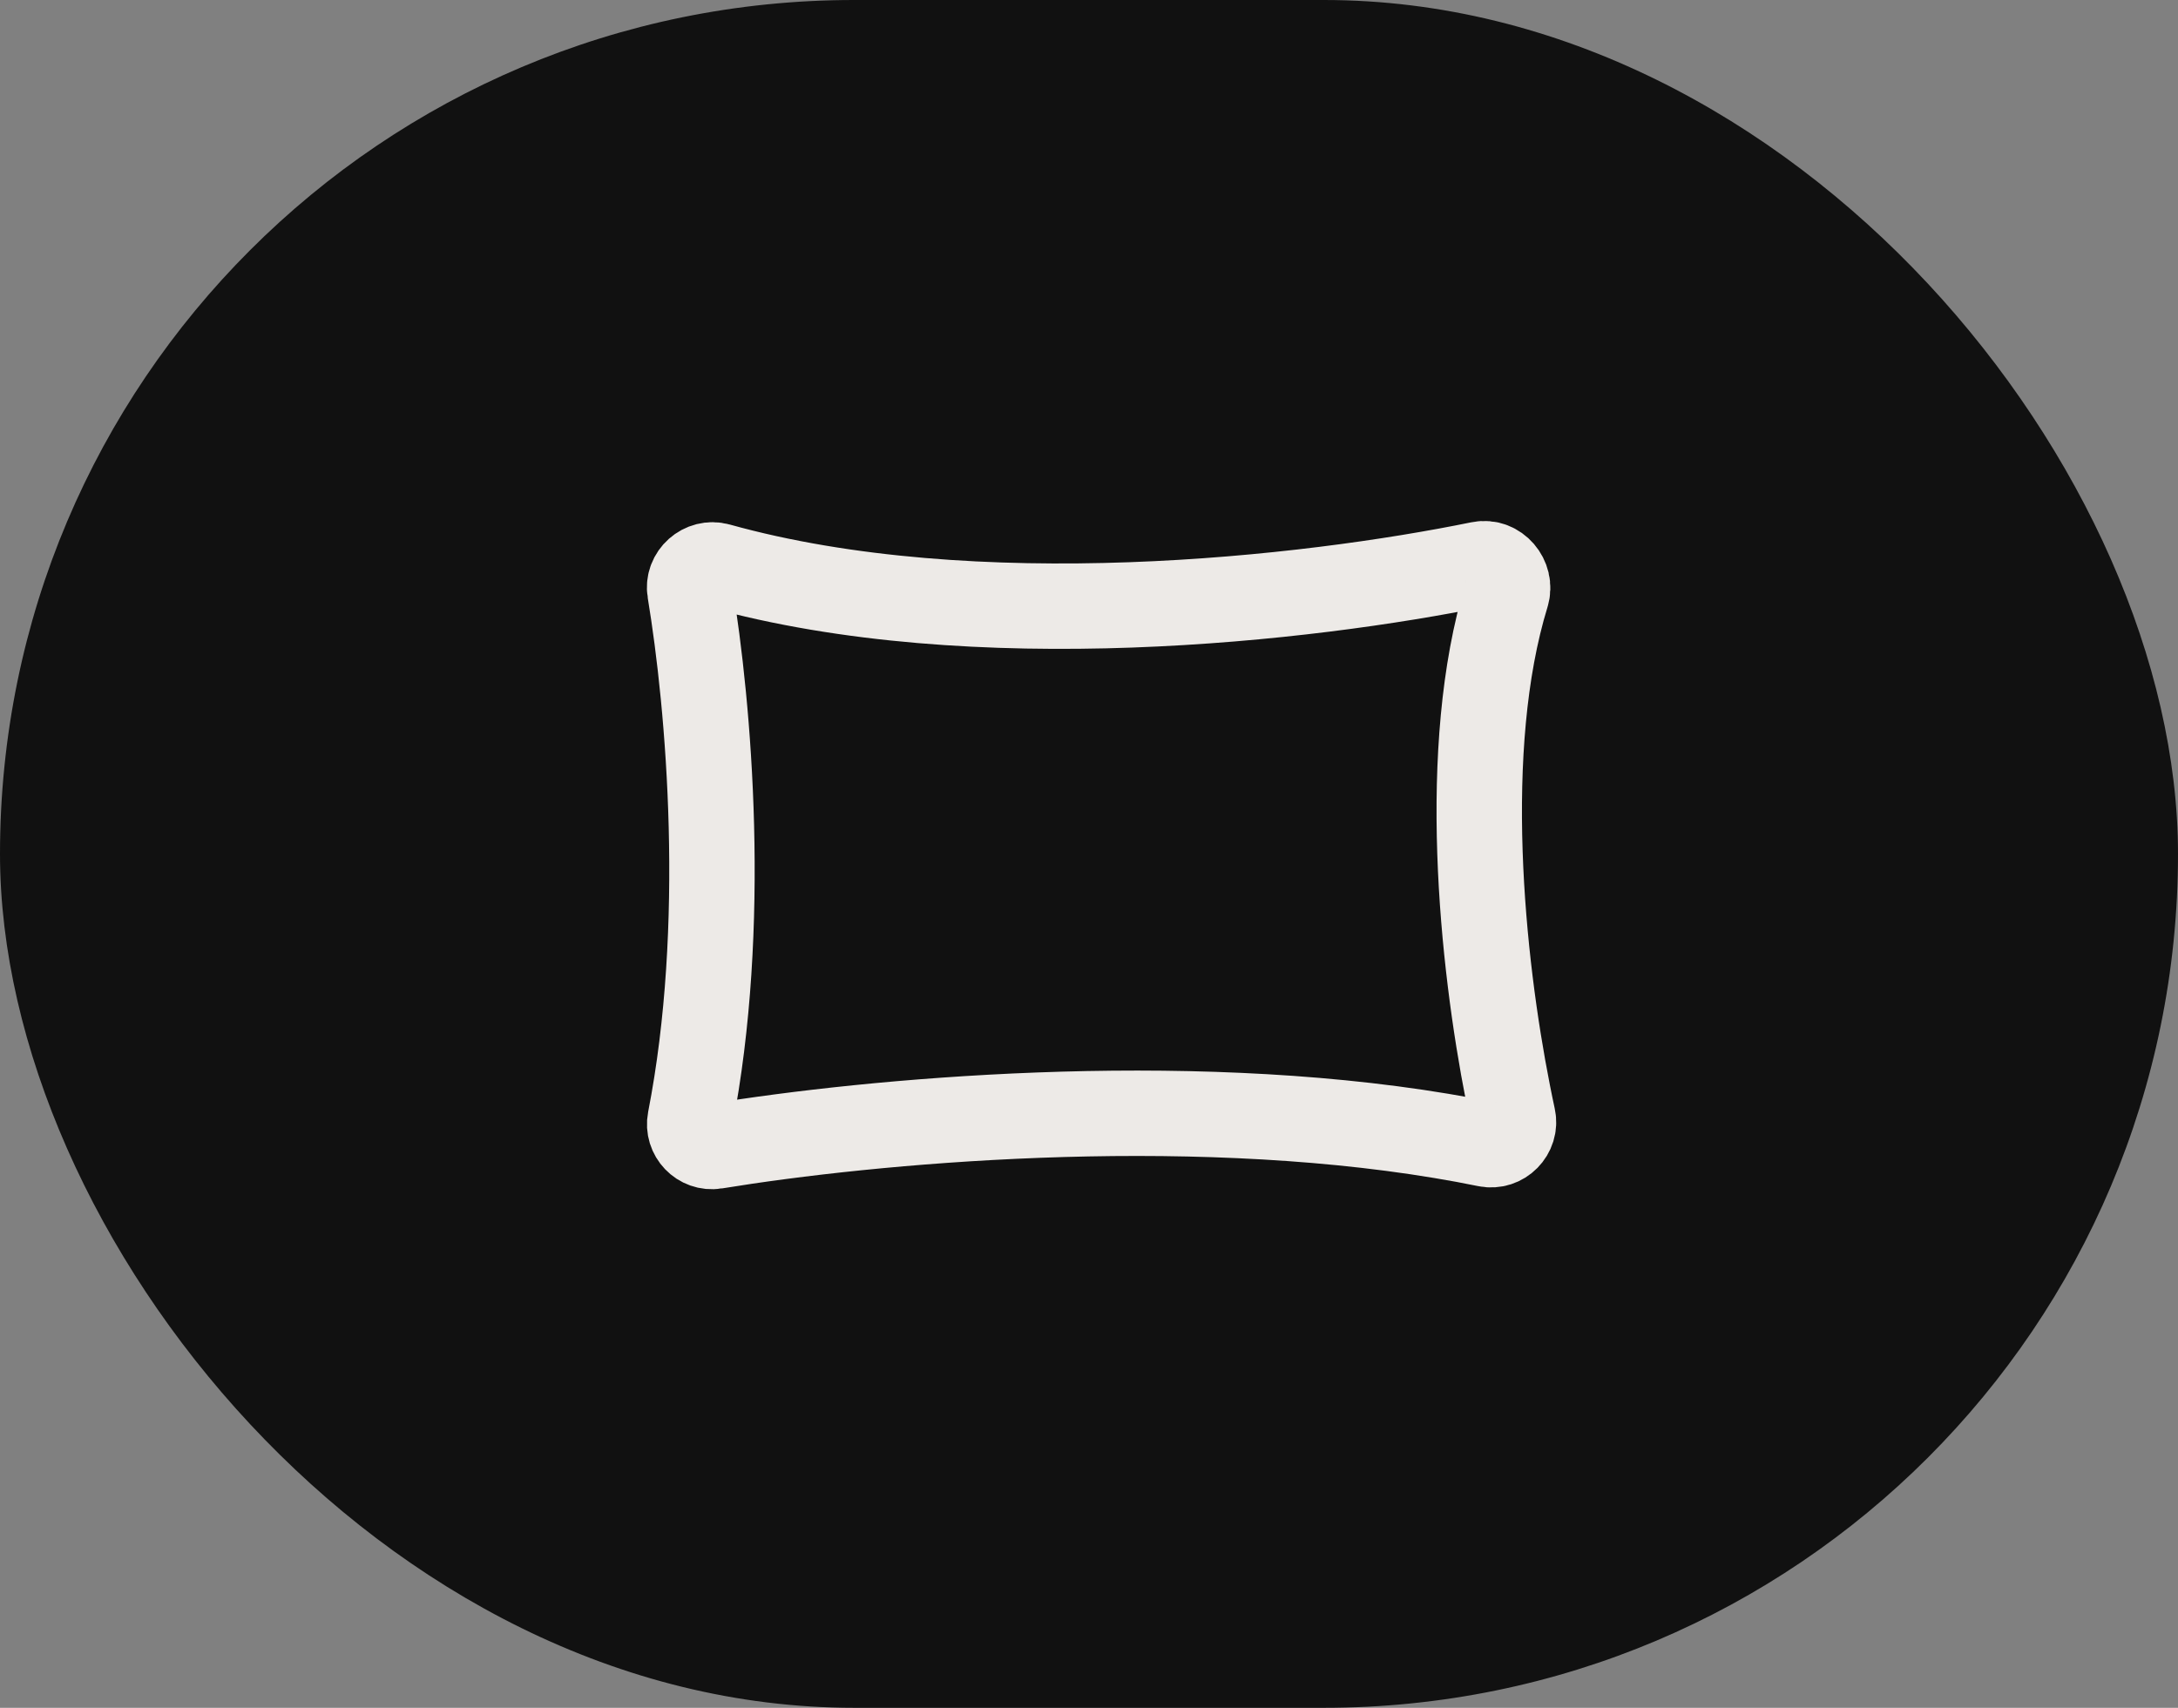
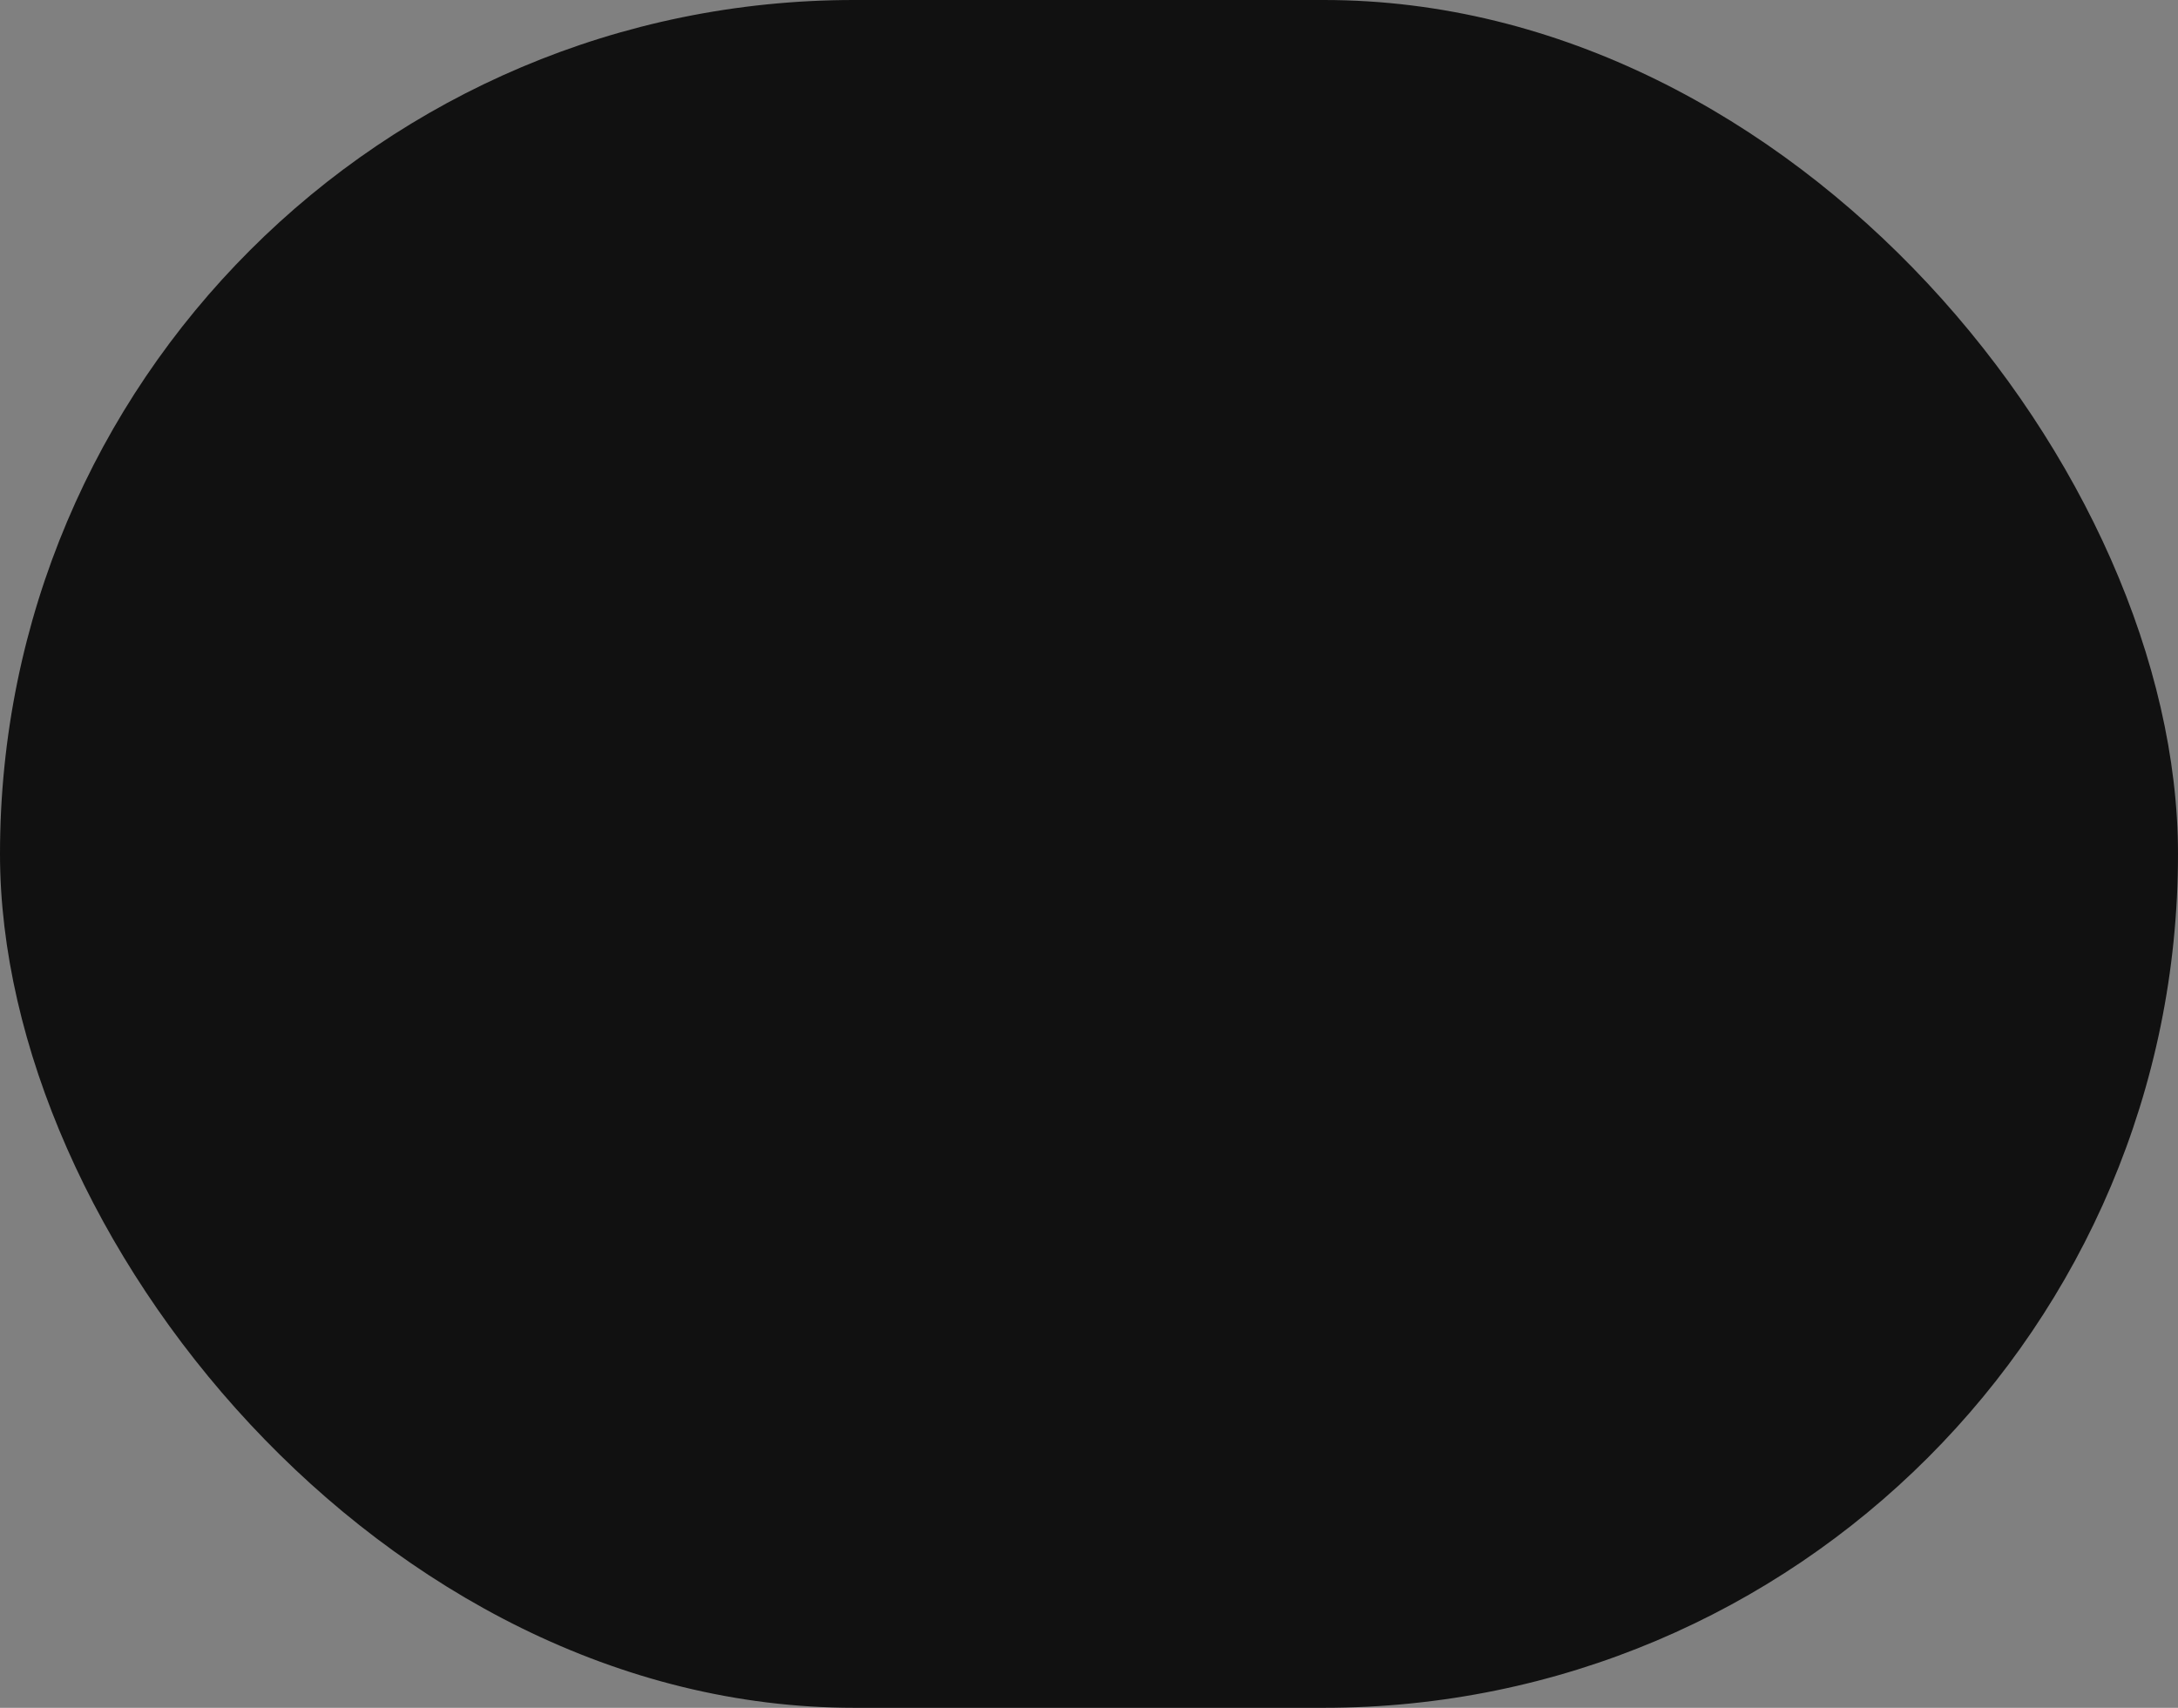
<svg xmlns="http://www.w3.org/2000/svg" width="51" height="40" viewBox="0 0 51 40" fill="none">
  <rect x="0" y="0" width="51" height="40" fill="#808080" stroke="none" />
  <rect width="51" height="40" rx="20" fill="#111111" />
-   <path d="M34.652 13.213C30.614 14.039 22.823 14.921 16.824 13.25C16.454 13.147 16.092 13.468 16.155 13.846C16.604 16.561 17.046 21.685 16.159 26.231C16.09 26.584 16.395 26.905 16.751 26.847C20.409 26.249 27.612 25.583 33.75 26.605C34.107 26.664 34.462 26.729 34.811 26.801C35.179 26.876 35.508 26.542 35.428 26.175C35.389 25.993 35.349 25.801 35.31 25.601C34.705 22.53 34.177 17.524 35.279 13.93C35.399 13.538 35.054 13.13 34.652 13.213Z" stroke="#EDEAE7" stroke-width="2" stroke-linecap="round" />
</svg>